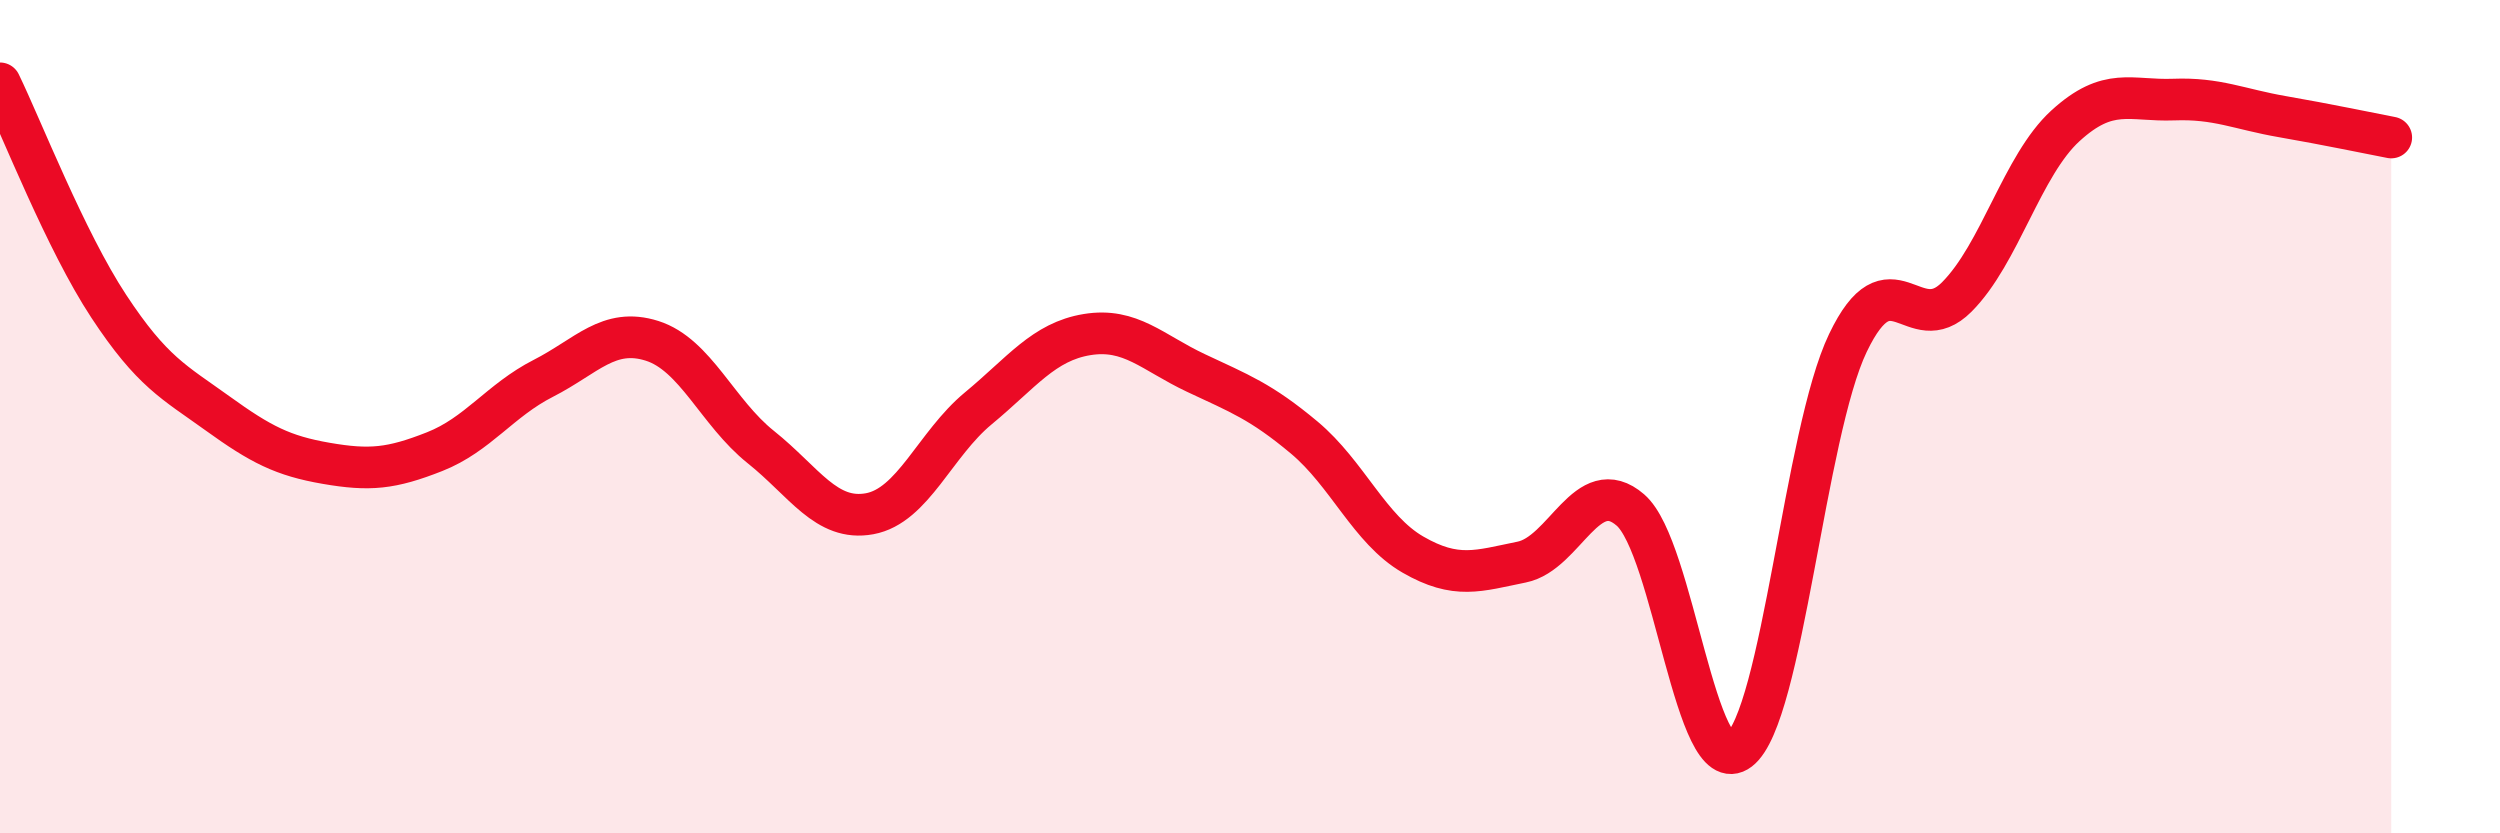
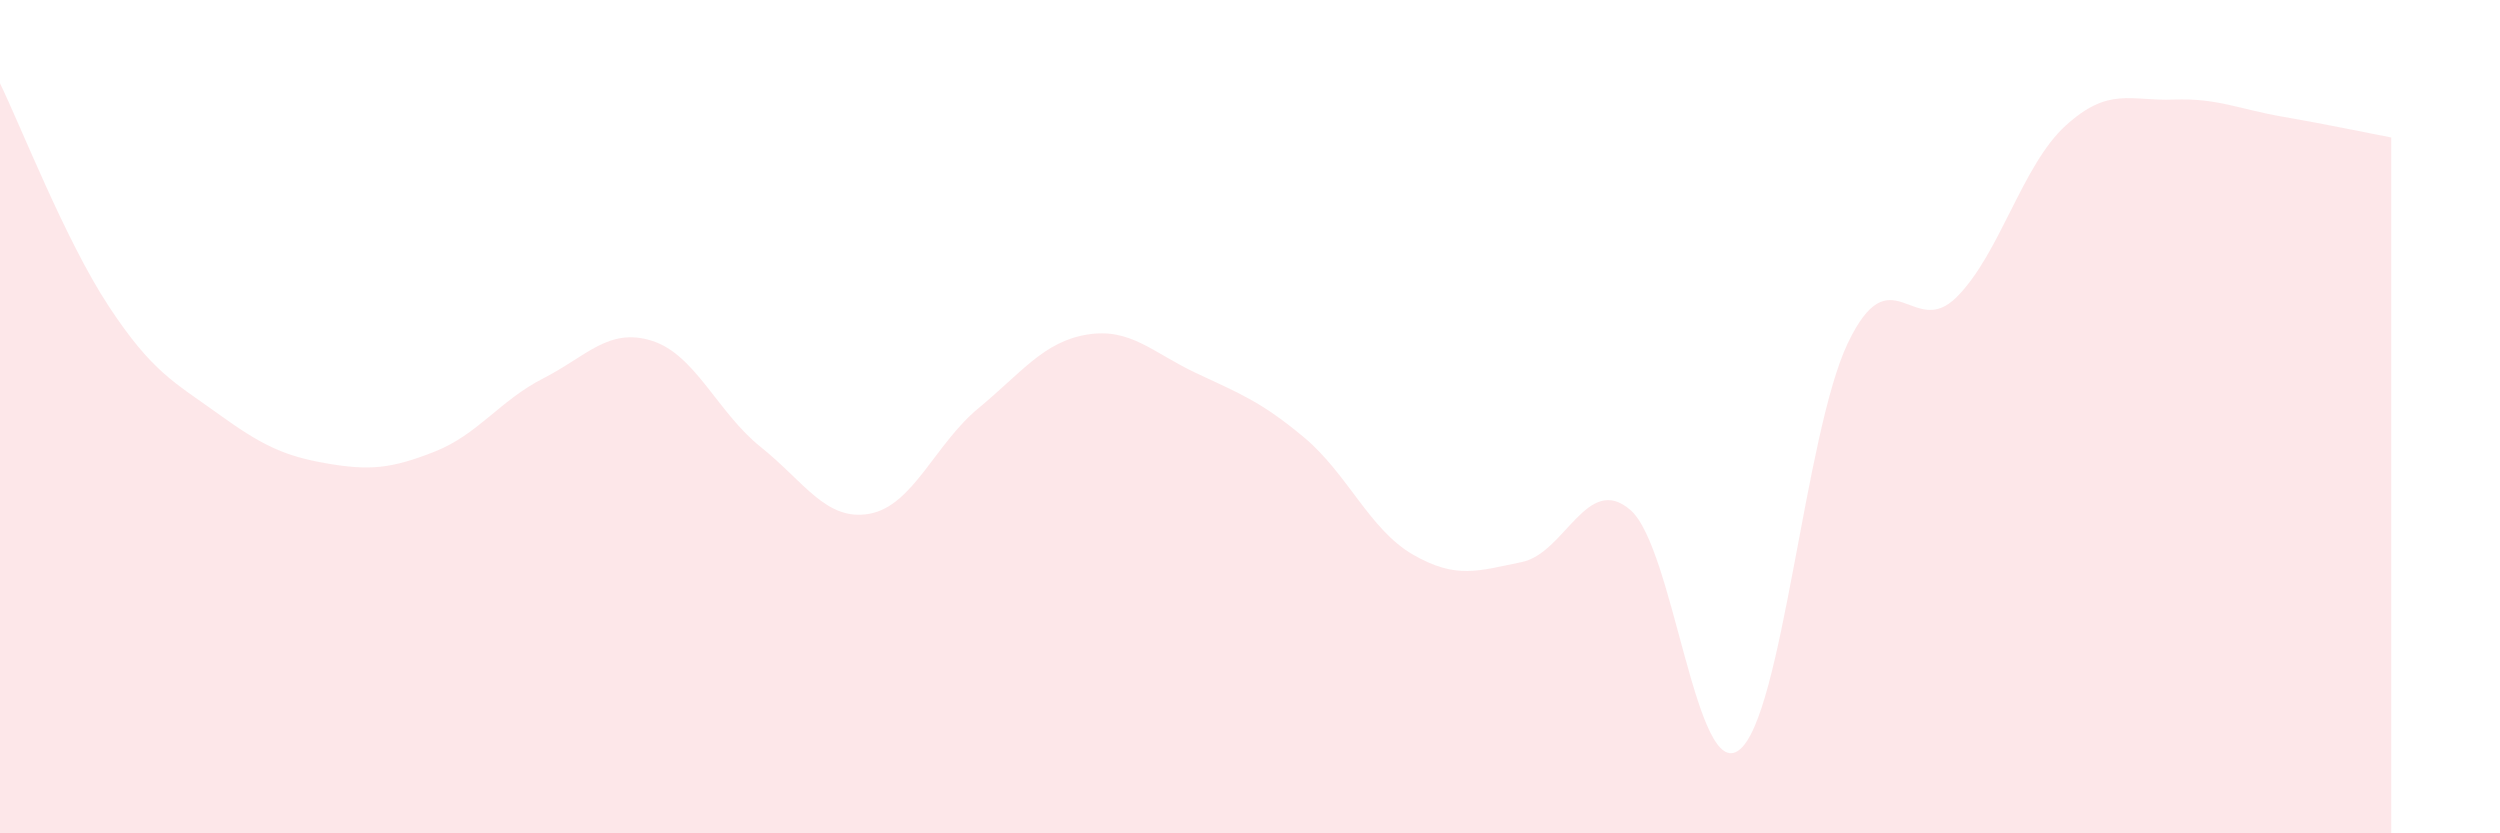
<svg xmlns="http://www.w3.org/2000/svg" width="60" height="20" viewBox="0 0 60 20">
  <path d="M 0,2 C 0.52,3.07 1.57,5.77 2.61,7.35 C 3.65,8.93 4.18,9.17 5.22,9.92 C 6.26,10.67 6.79,10.94 7.83,11.12 C 8.87,11.3 9.39,11.25 10.43,10.84 C 11.47,10.43 12,9.61 13.04,9.08 C 14.08,8.55 14.61,7.85 15.65,8.18 C 16.69,8.51 17.22,9.9 18.26,10.73 C 19.3,11.56 19.83,12.52 20.87,12.33 C 21.91,12.14 22.44,10.66 23.48,9.8 C 24.52,8.94 25.05,8.2 26.09,8.03 C 27.13,7.86 27.66,8.46 28.7,8.95 C 29.74,9.44 30.26,9.63 31.3,10.5 C 32.34,11.37 32.87,12.71 33.91,13.31 C 34.95,13.91 35.48,13.7 36.52,13.49 C 37.56,13.28 38.09,11.34 39.13,12.24 C 40.17,13.14 40.7,18.8 41.74,18 C 42.78,17.2 43.31,10.4 44.35,8.23 C 45.39,6.06 45.92,8.17 46.96,7.13 C 48,6.09 48.53,3.97 49.57,3.02 C 50.61,2.07 51.13,2.43 52.17,2.39 C 53.21,2.35 53.74,2.62 54.78,2.8 C 55.82,2.98 56.87,3.2 57.39,3.3L57.39 20L0 20Z" fill="#EB0A25" opacity="0.1" stroke-linecap="round" stroke-linejoin="round" />
-   <path d="M 0,2 C 0.52,3.07 1.57,5.77 2.61,7.35 C 3.65,8.93 4.18,9.17 5.22,9.92 C 6.26,10.67 6.79,10.94 7.83,11.12 C 8.87,11.3 9.39,11.25 10.43,10.84 C 11.47,10.43 12,9.61 13.04,9.08 C 14.08,8.55 14.61,7.85 15.65,8.18 C 16.69,8.51 17.22,9.9 18.26,10.73 C 19.3,11.56 19.83,12.52 20.87,12.33 C 21.91,12.14 22.44,10.66 23.48,9.8 C 24.52,8.94 25.05,8.2 26.09,8.03 C 27.13,7.86 27.66,8.46 28.7,8.95 C 29.74,9.44 30.26,9.63 31.3,10.5 C 32.34,11.37 32.87,12.71 33.91,13.31 C 34.95,13.91 35.48,13.7 36.52,13.49 C 37.56,13.28 38.09,11.34 39.13,12.24 C 40.17,13.14 40.7,18.8 41.74,18 C 42.78,17.2 43.31,10.4 44.35,8.23 C 45.39,6.06 45.92,8.17 46.96,7.13 C 48,6.09 48.53,3.97 49.57,3.02 C 50.61,2.07 51.13,2.43 52.17,2.39 C 53.21,2.35 53.74,2.62 54.78,2.8 C 55.82,2.98 56.87,3.2 57.39,3.3" stroke="#EB0A25" stroke-width="1" fill="none" stroke-linecap="round" stroke-linejoin="round" />
</svg>